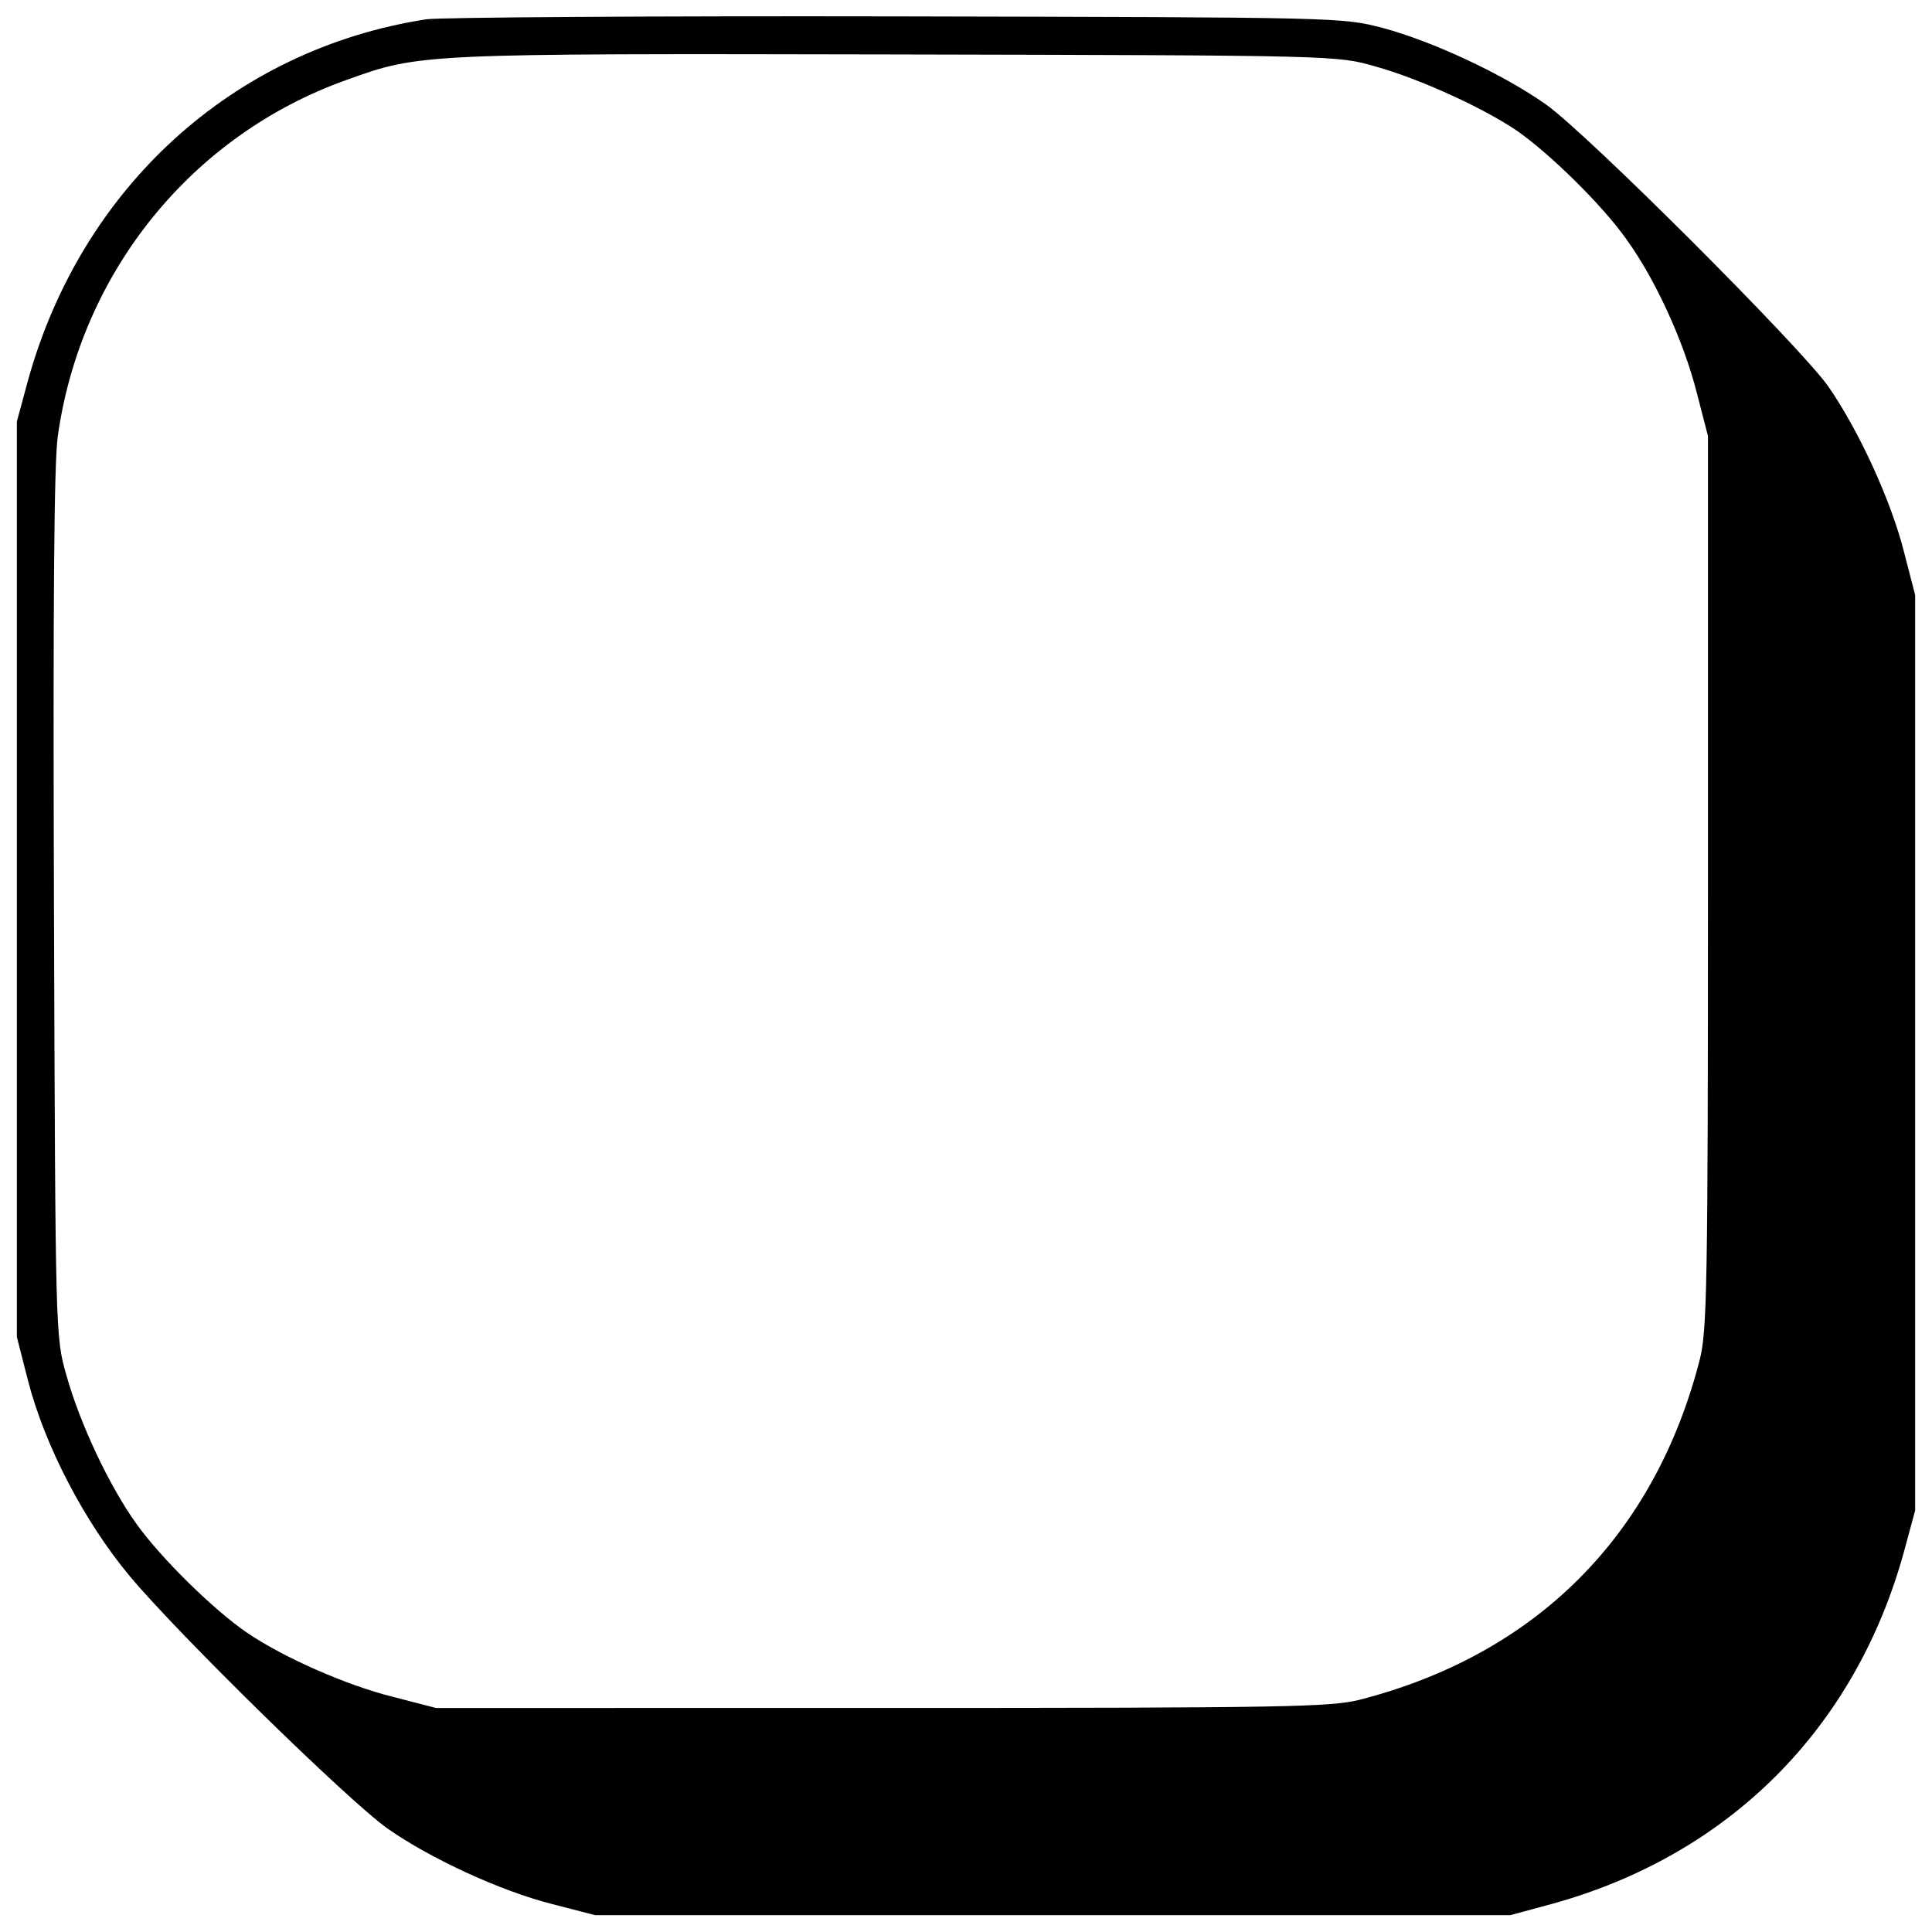
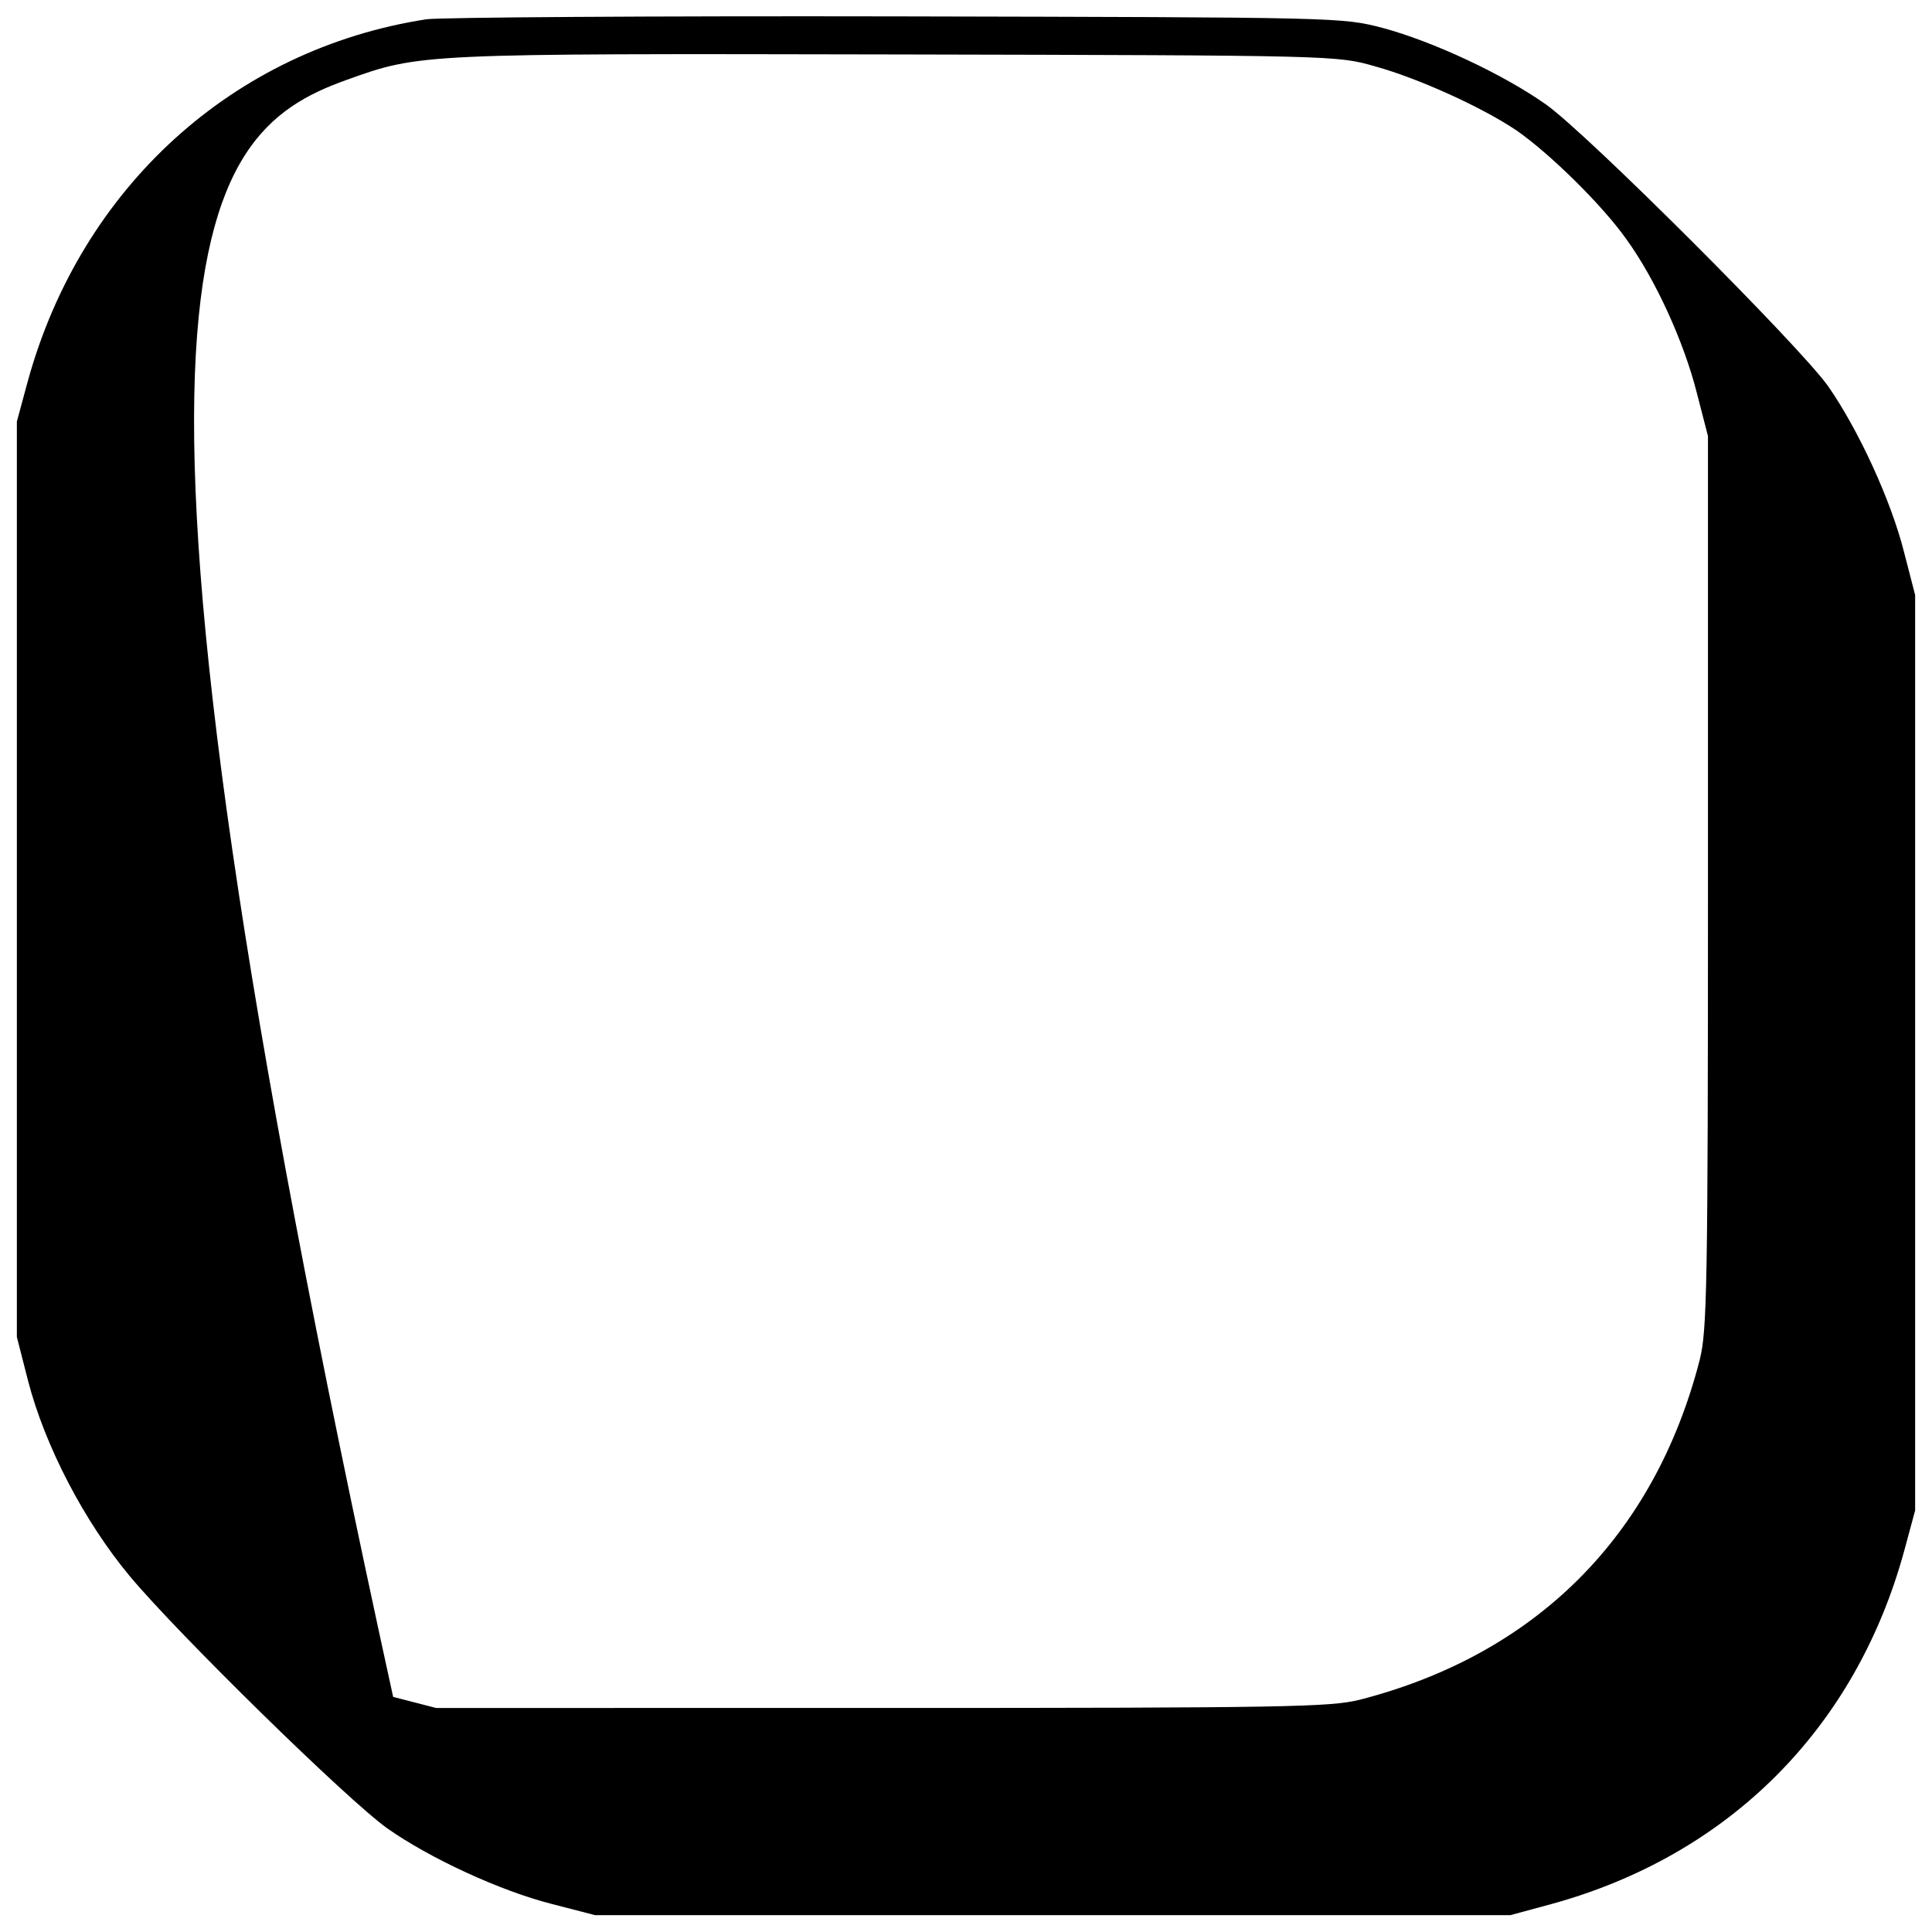
<svg xmlns="http://www.w3.org/2000/svg" version="1" width="534.667" height="534.667" viewBox="0 0 401 401">
-   <path d="M88.5 4C48.4 10.2 16.9 38.9 5.8 79l-2.3 8.5v190l2.3 9c3.5 13.6 11.7 29.3 21.1 40.6 10 12 45.2 46.5 53.5 52.4 8.8 6.2 23.5 13 34.2 15.7l8.9 2.3h190l8.5-2.3c36.8-10.1 63.1-36.4 73.2-73.2l2.3-8.5v-190l-2.3-8.9c-2.7-10.7-9.4-25.3-15.8-34.5-6.1-8.5-49.9-52.3-58.5-58.4C312 15.4 297.4 8.6 287 5.8c-8.5-2.2-8.6-2.2-101-2.4-50.9-.1-94.7.2-97.5.6zm197 9.8c9 2.5 22.2 8.5 29.3 13.3 6.9 4.8 17.8 15.5 22.8 22.6 6 8.3 11.9 21.2 14.6 31.9l2.3 8.9V183c0 84.5-.2 93.1-1.7 99.2-9.4 36.6-34 61.2-70.6 70.6-6.1 1.5-14.7 1.7-99.2 1.7H90.5l-8.9-2.3c-9.7-2.4-22.8-8.2-30.3-13.3-6.9-4.7-17.8-15.4-22.9-22.5-5.7-7.9-11.8-20.9-14.6-30.9-2.3-8-2.3-8.3-2.6-97.5-.2-62.7 0-91.9.8-97.5C16.8 56.4 39.9 28 71.9 16.6 87.2 11.1 87 11.1 186 11.3c91.5.2 91.5.2 99.5 2.5z" />
+   <path d="M88.5 4C48.4 10.2 16.9 38.9 5.8 79l-2.3 8.5v190l2.3 9c3.5 13.6 11.7 29.3 21.1 40.6 10 12 45.2 46.5 53.5 52.4 8.8 6.2 23.5 13 34.2 15.7l8.9 2.3h190l8.5-2.3c36.8-10.1 63.1-36.4 73.2-73.2l2.3-8.5v-190l-2.3-8.9c-2.7-10.7-9.4-25.3-15.8-34.5-6.1-8.5-49.9-52.3-58.5-58.4C312 15.4 297.4 8.6 287 5.8c-8.5-2.2-8.6-2.2-101-2.4-50.9-.1-94.7.2-97.5.6zm197 9.8c9 2.5 22.2 8.5 29.3 13.3 6.9 4.8 17.8 15.5 22.8 22.6 6 8.3 11.9 21.2 14.6 31.9l2.3 8.9V183c0 84.5-.2 93.1-1.7 99.2-9.4 36.6-34 61.2-70.6 70.6-6.1 1.5-14.7 1.7-99.2 1.7H90.5l-8.9-2.3C16.8 56.4 39.9 28 71.9 16.6 87.2 11.1 87 11.1 186 11.3c91.5.2 91.5.2 99.5 2.5z" />
</svg>